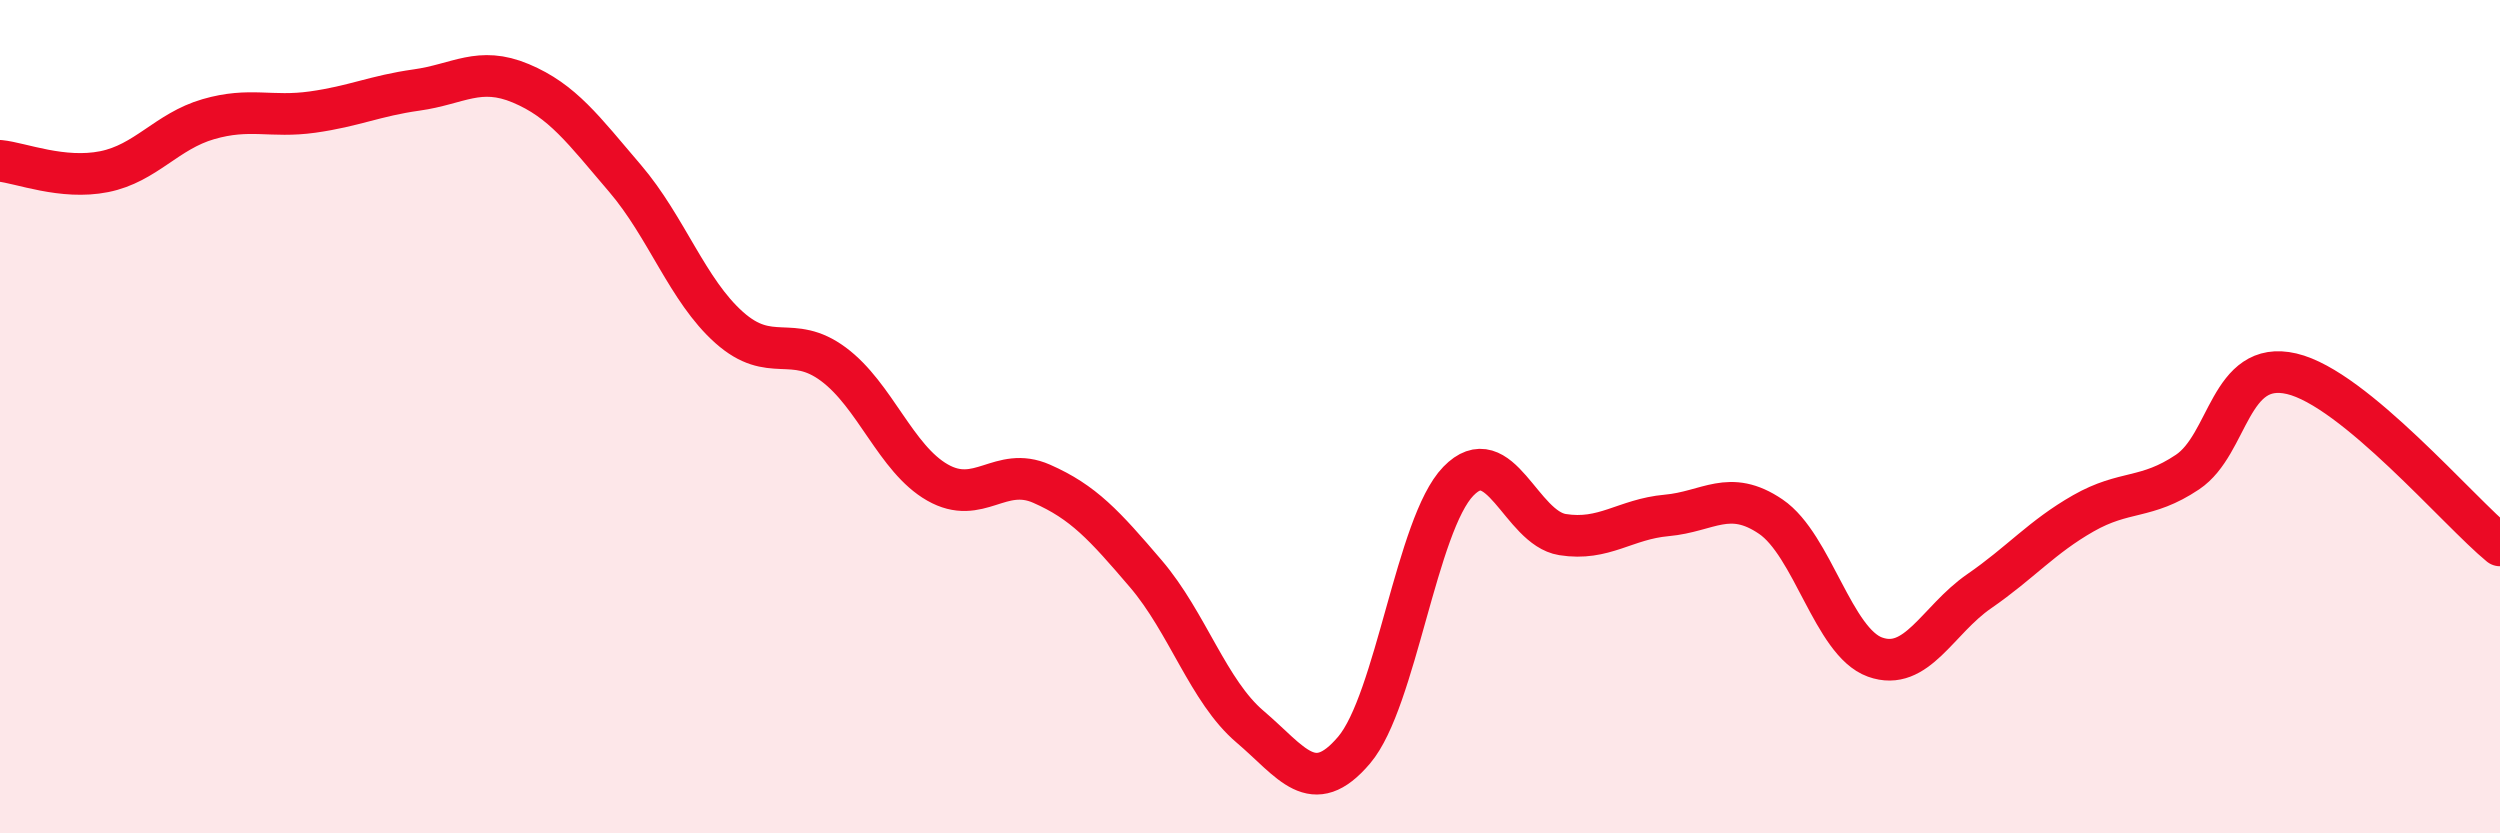
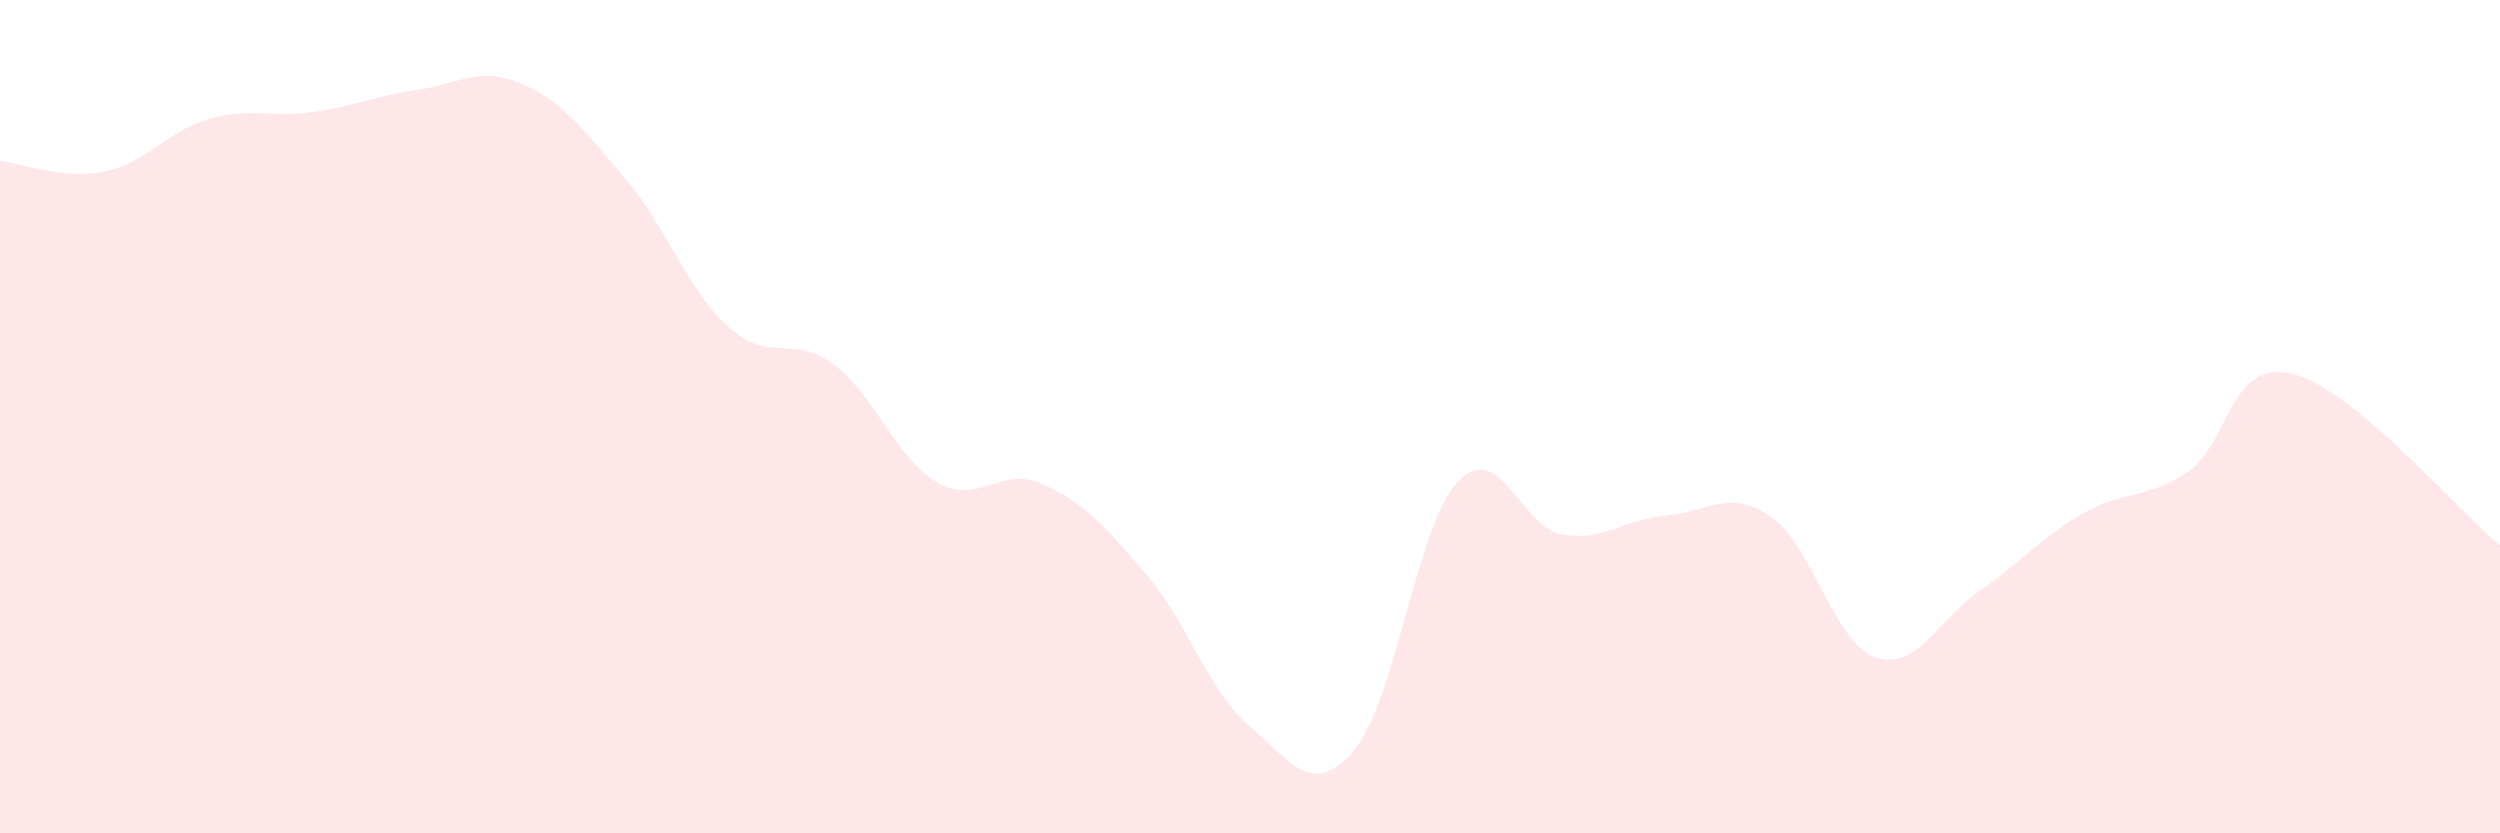
<svg xmlns="http://www.w3.org/2000/svg" width="60" height="20" viewBox="0 0 60 20">
  <path d="M 0,3.86 C 0.5,3.91 1.5,4.32 2.5,4.12 C 3.5,3.92 4,3.15 5,2.86 C 6,2.57 6.5,2.83 7.5,2.69 C 8.5,2.55 9,2.3 10,2.16 C 11,2.02 11.5,1.58 12.5,2 C 13.5,2.42 14,3.11 15,4.28 C 16,5.45 16.5,6.97 17.5,7.86 C 18.5,8.75 19,8 20,8.74 C 21,9.48 21.5,11.01 22.5,11.58 C 23.5,12.15 24,11.17 25,11.61 C 26,12.05 26.5,12.6 27.5,13.77 C 28.5,14.94 29,16.59 30,17.44 C 31,18.29 31.5,19.18 32.5,18 C 33.5,16.82 34,12.58 35,11.55 C 36,10.52 36.5,12.67 37.5,12.83 C 38.5,12.99 39,12.46 40,12.37 C 41,12.28 41.5,11.72 42.5,12.4 C 43.5,13.08 44,15.41 45,15.77 C 46,16.13 46.5,14.88 47.5,14.19 C 48.5,13.5 49,12.89 50,12.32 C 51,11.75 51.5,12 52.5,11.33 C 53.5,10.66 53.5,8.62 55,8.97 C 56.5,9.32 59,12.27 60,13.09L60 20L0 20Z" fill="#EB0A25" opacity="0.1" stroke-linecap="round" stroke-linejoin="round" />
-   <path d="M 0,3.86 C 0.5,3.91 1.5,4.32 2.5,4.12 C 3.5,3.92 4,3.15 5,2.86 C 6,2.57 6.5,2.83 7.5,2.69 C 8.5,2.55 9,2.3 10,2.16 C 11,2.02 11.5,1.58 12.5,2 C 13.5,2.42 14,3.11 15,4.28 C 16,5.45 16.5,6.97 17.5,7.86 C 18.5,8.75 19,8 20,8.74 C 21,9.48 21.5,11.01 22.5,11.58 C 23.5,12.15 24,11.17 25,11.61 C 26,12.05 26.5,12.6 27.5,13.77 C 28.5,14.94 29,16.59 30,17.44 C 31,18.29 31.5,19.18 32.5,18 C 33.5,16.82 34,12.58 35,11.55 C 36,10.52 36.5,12.67 37.5,12.83 C 38.5,12.99 39,12.46 40,12.37 C 41,12.28 41.5,11.72 42.5,12.4 C 43.5,13.08 44,15.41 45,15.77 C 46,16.13 46.5,14.88 47.5,14.19 C 48.5,13.5 49,12.89 50,12.32 C 51,11.75 51.5,12 52.5,11.33 C 53.5,10.66 53.5,8.62 55,8.97 C 56.5,9.32 59,12.27 60,13.09" stroke="#EB0A25" stroke-width="1" fill="none" stroke-linecap="round" stroke-linejoin="round" />
</svg>